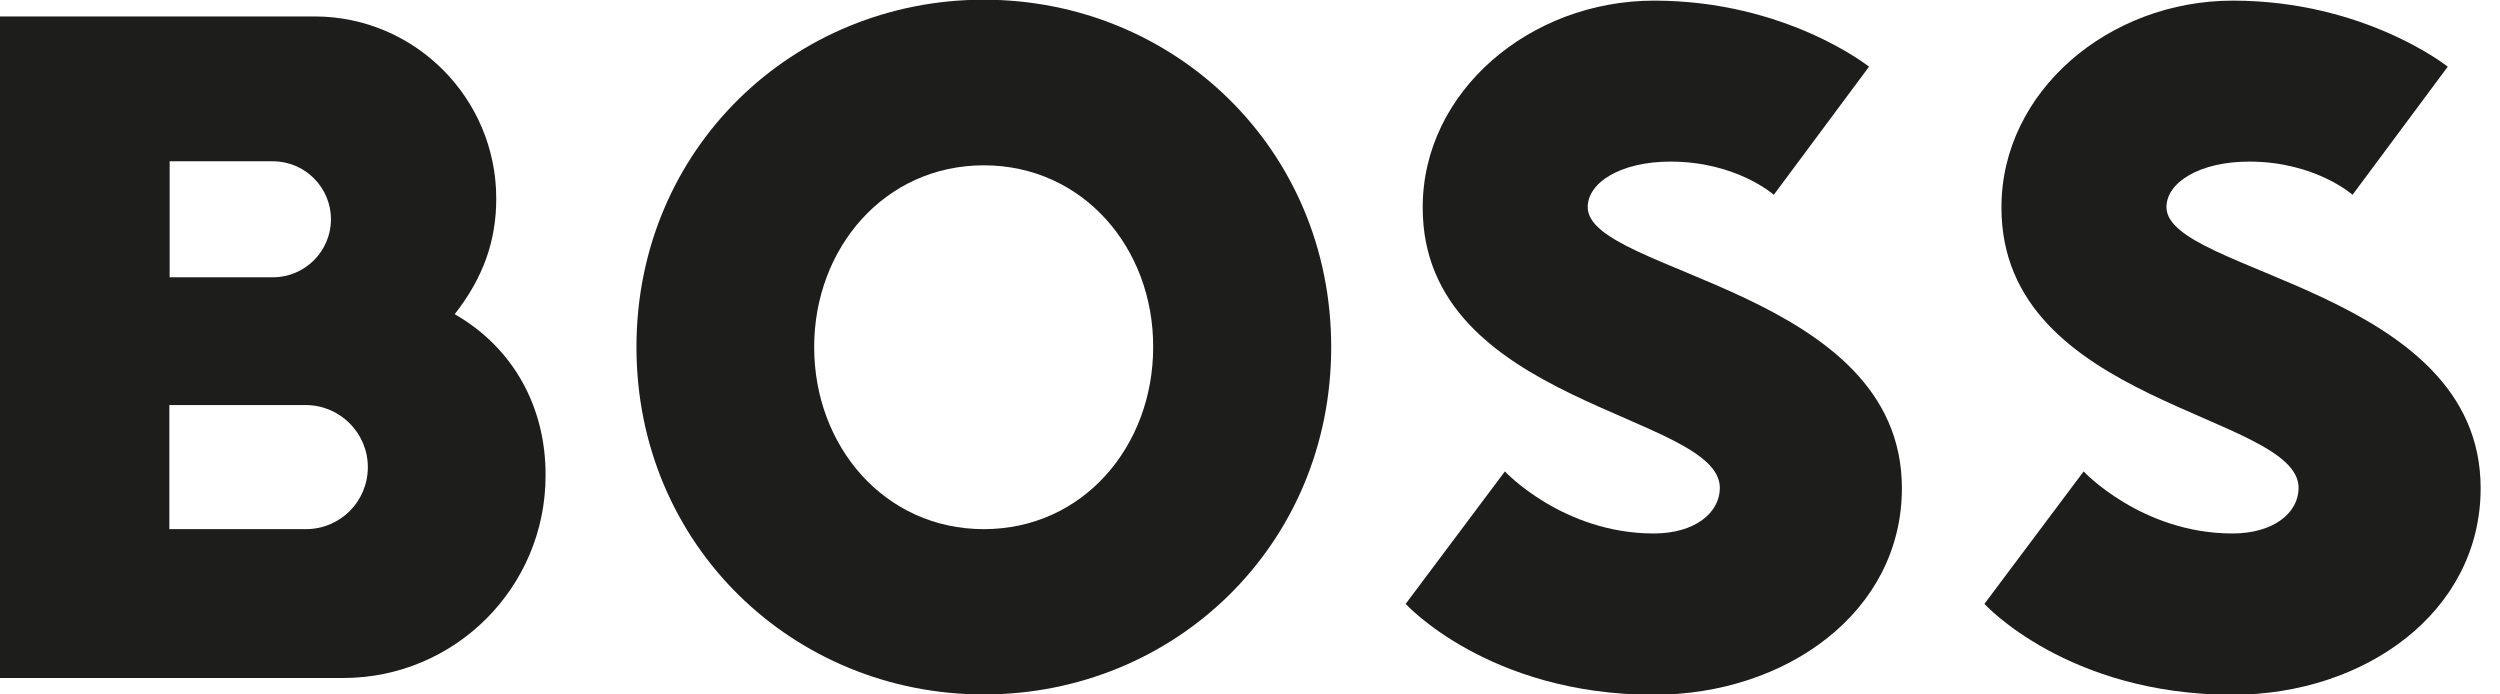
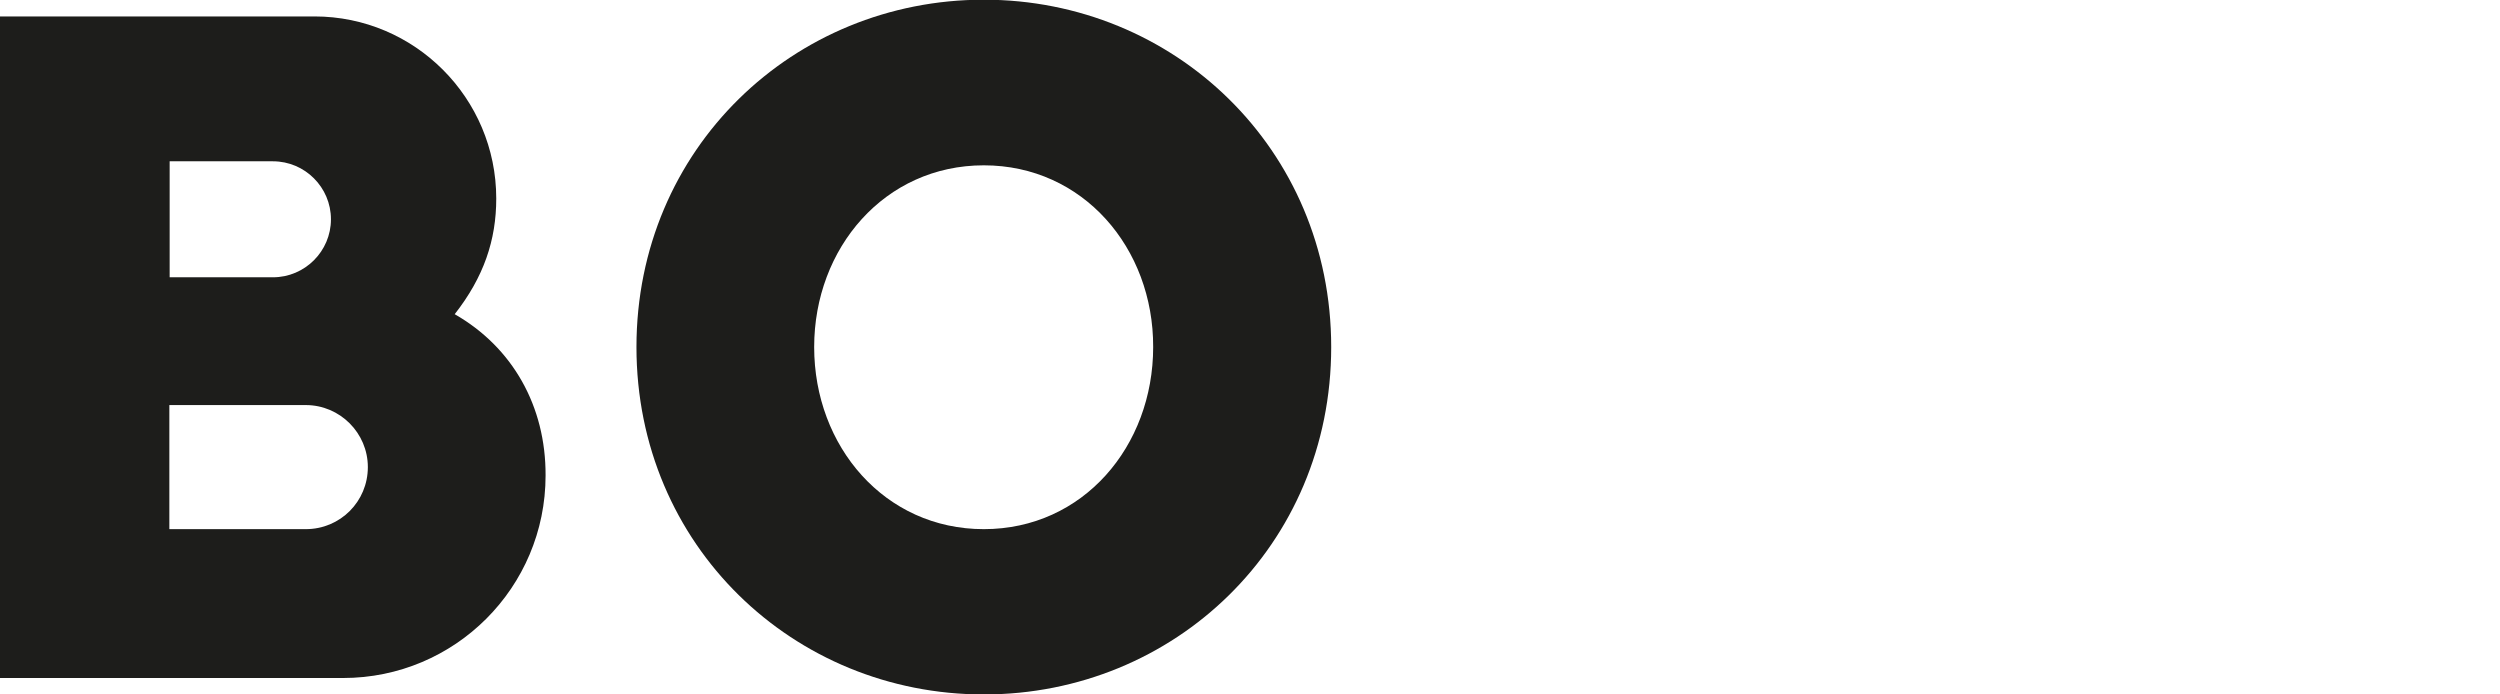
<svg xmlns="http://www.w3.org/2000/svg" width="108" height="30" viewBox="0 0 108 30" fill="none">
  <g id="Frame" clip-path="url(#clip0_1538_7637)">
    <g id="Group">
      <path id="Vector" d="M42.501 7.142C38.214 7.142 35.172 10.719 35.172 14.993C35.172 19.281 38.214 22.859 42.501 22.859C46.789 22.859 49.817 19.281 49.817 14.993C49.831 10.719 46.789 7.142 42.501 7.142ZM42.501 30C34.288 30 27.495 23.569 27.495 14.993C27.495 6.418 34.288 -0.013 42.501 -0.013C50.715 -0.013 57.508 6.418 57.508 14.993C57.508 23.569 50.728 30 42.501 30Z" fill="#1D1D1B" />
-       <path id="Vector_2" d="M74.297 21.076C74.297 22.148 73.225 23.046 71.443 23.046C67.517 23.046 65.011 20.366 65.011 20.366L60.724 26.088C60.724 26.088 64.301 30.014 71.443 30.014C77.164 30.014 82.162 26.436 82.162 21.09C82.162 12.515 68.589 11.804 68.589 8.95C68.589 7.879 70.022 6.981 72.166 6.981C75.02 6.981 76.628 8.415 76.628 8.415L80.742 2.881C80.742 2.881 77.164 0.027 71.456 0.027C66.097 0.027 61.461 3.953 61.461 8.95C61.434 17.499 74.297 17.861 74.297 21.076Z" fill="#1D1D1B" />
      <path id="Vector_3" d="M19.643 13.573C20.902 11.966 21.438 10.371 21.438 8.576C21.438 4.234 17.914 0.71 13.586 0.71H0V29.29H14.819C19.656 29.29 23.569 25.378 23.569 20.541C23.582 17.553 22.148 15.007 19.643 13.573ZM7.329 6.968H11.791C13.171 6.968 14.297 8.093 14.297 9.473C14.297 10.853 13.171 11.979 11.791 11.979H7.329V6.968ZM13.211 22.859H7.316V17.499H13.211C14.685 17.499 15.891 18.705 15.891 20.179C15.891 21.666 14.698 22.859 13.211 22.859Z" fill="#1D1D1B" />
-       <path id="Vector_4" d="M99.299 21.076C99.299 22.148 98.227 23.046 96.445 23.046C92.519 23.046 90.013 20.366 90.013 20.366L85.726 26.088C85.726 26.088 89.303 30.014 96.445 30.014C102.166 30.014 107.164 26.436 107.164 21.09C107.164 12.515 93.591 11.804 93.591 8.95C93.591 7.879 95.024 6.981 97.168 6.981C100.022 6.981 101.63 8.415 101.63 8.415L105.743 2.881C105.743 2.881 102.166 0.027 96.458 0.027C91.099 0.027 86.463 3.953 86.463 8.95C86.436 17.499 99.299 17.861 99.299 21.076Z" fill="#1D1D1B" />
    </g>
  </g>
  <defs>
    <clipPath id="clip0_1538_7637">
      <rect width="107.164" height="30" fill="white" />
    </clipPath>
  </defs>
</svg>